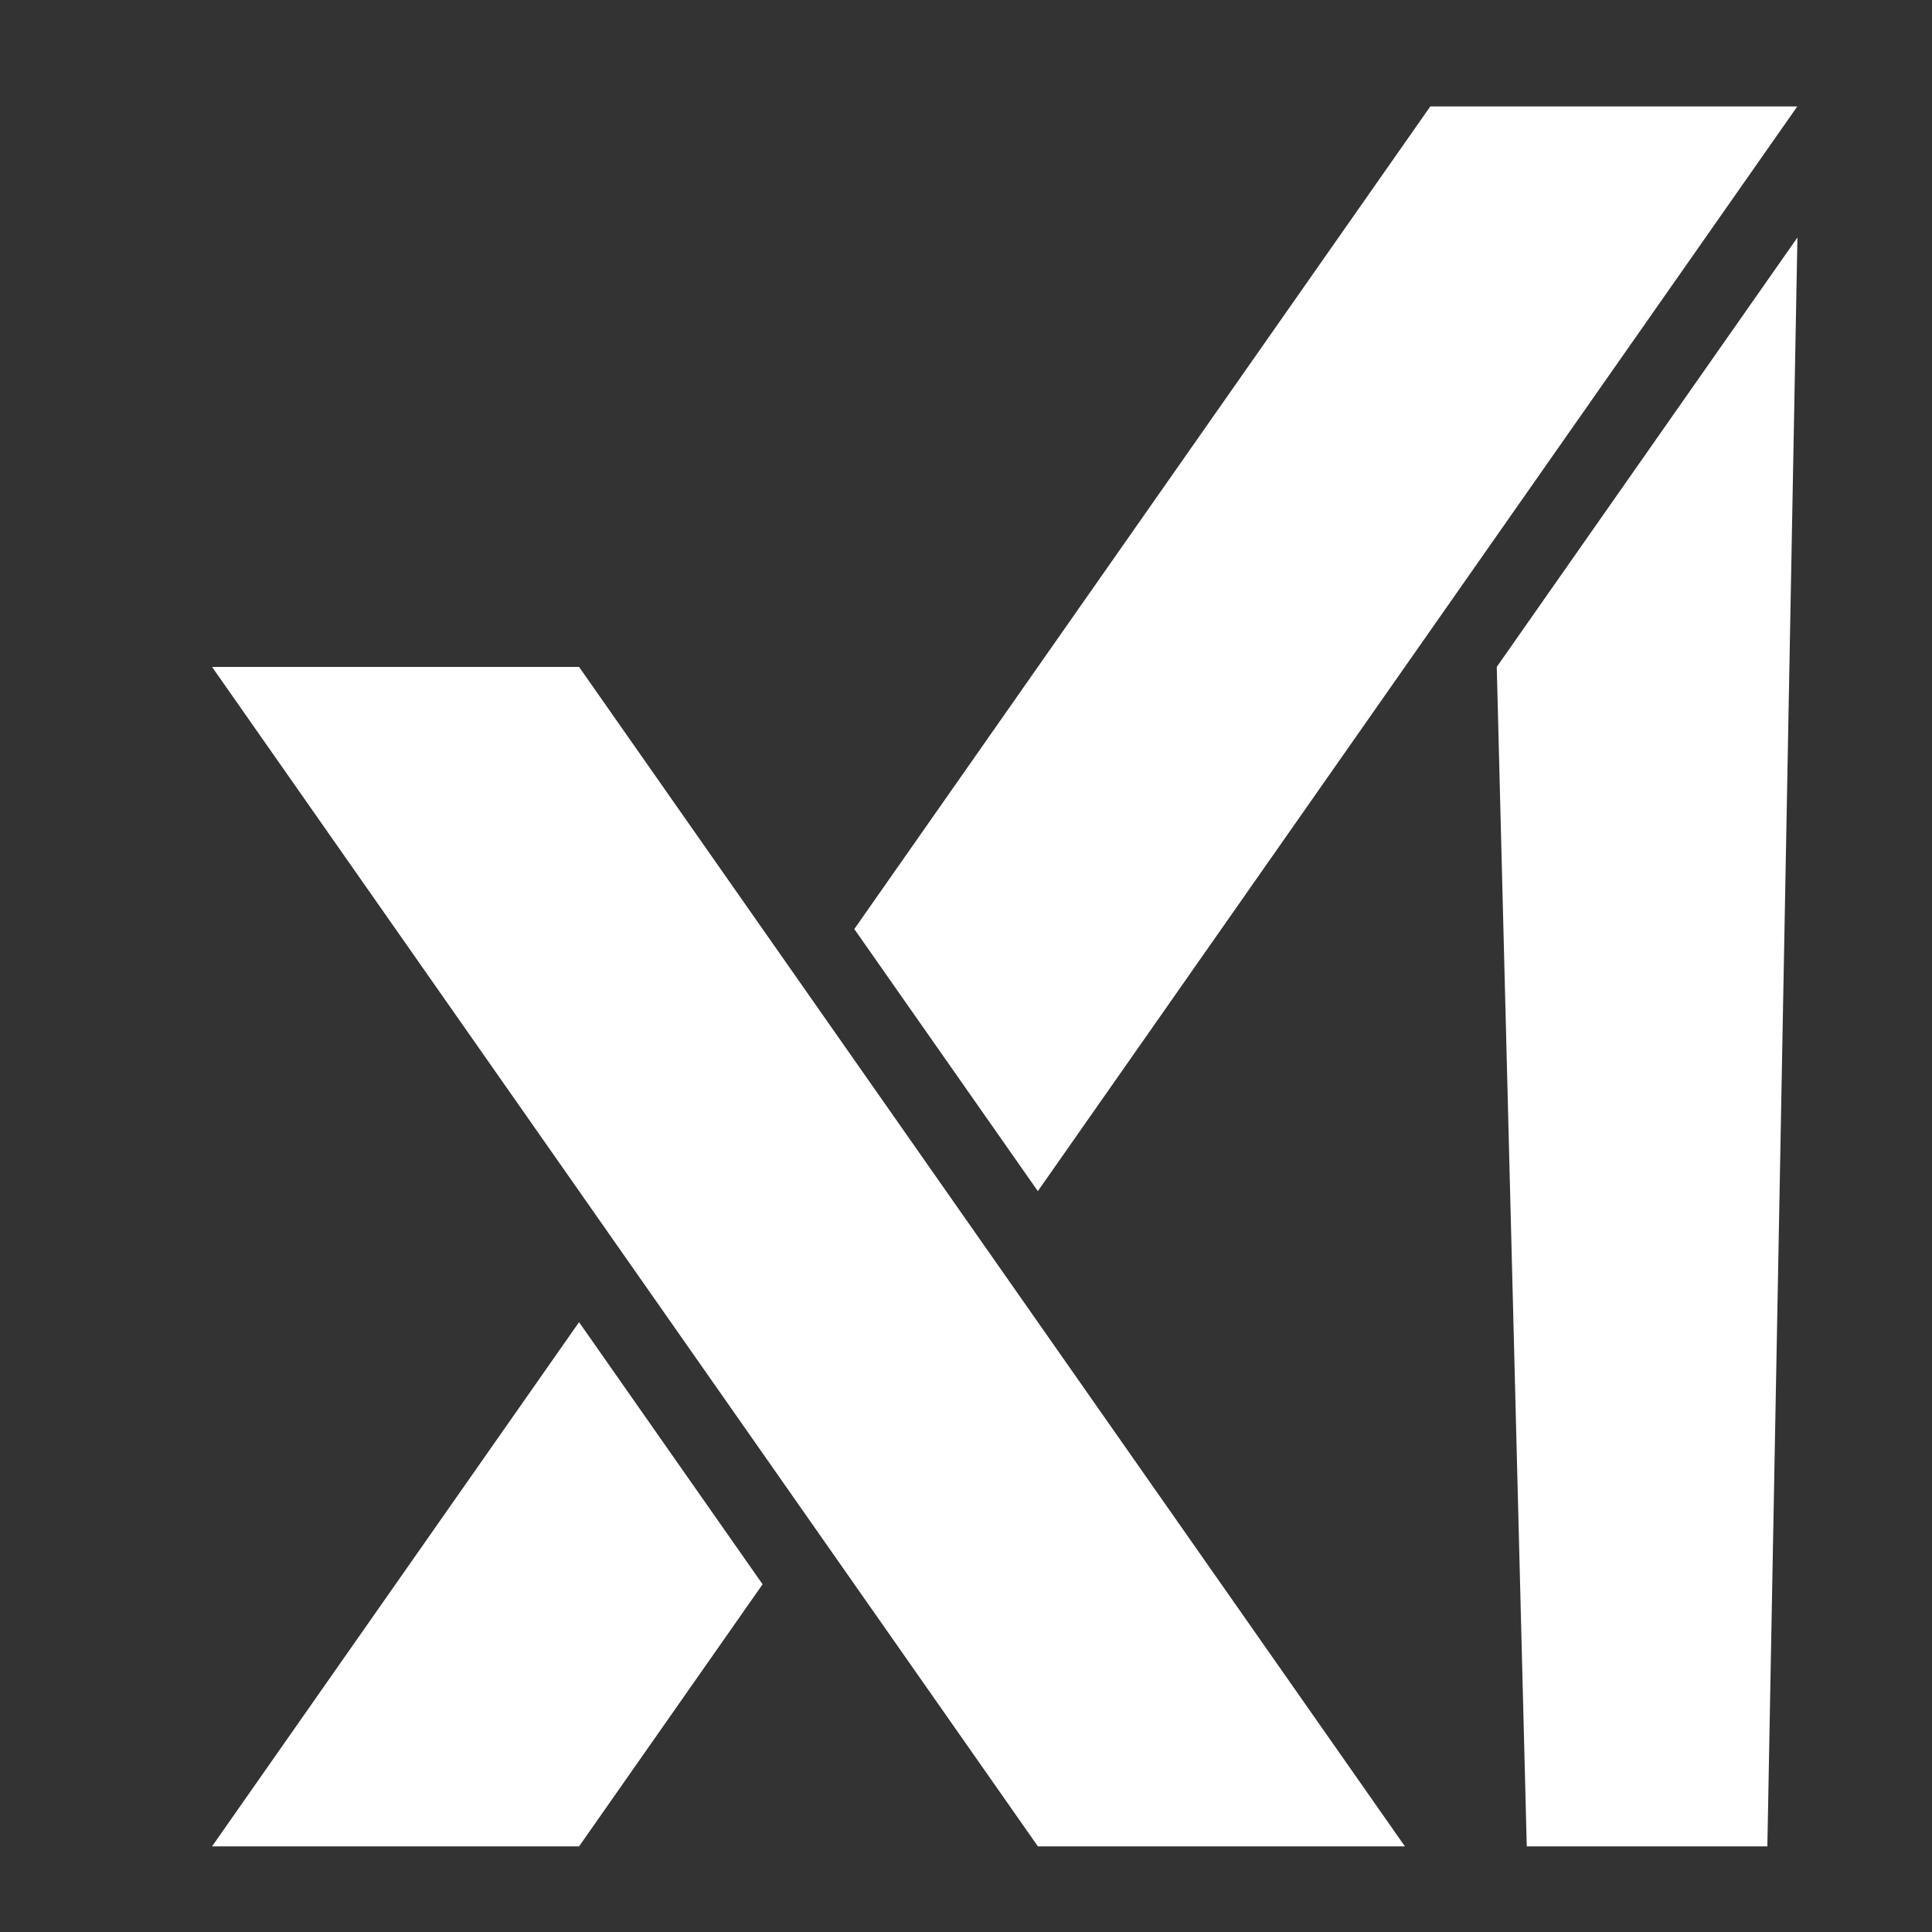
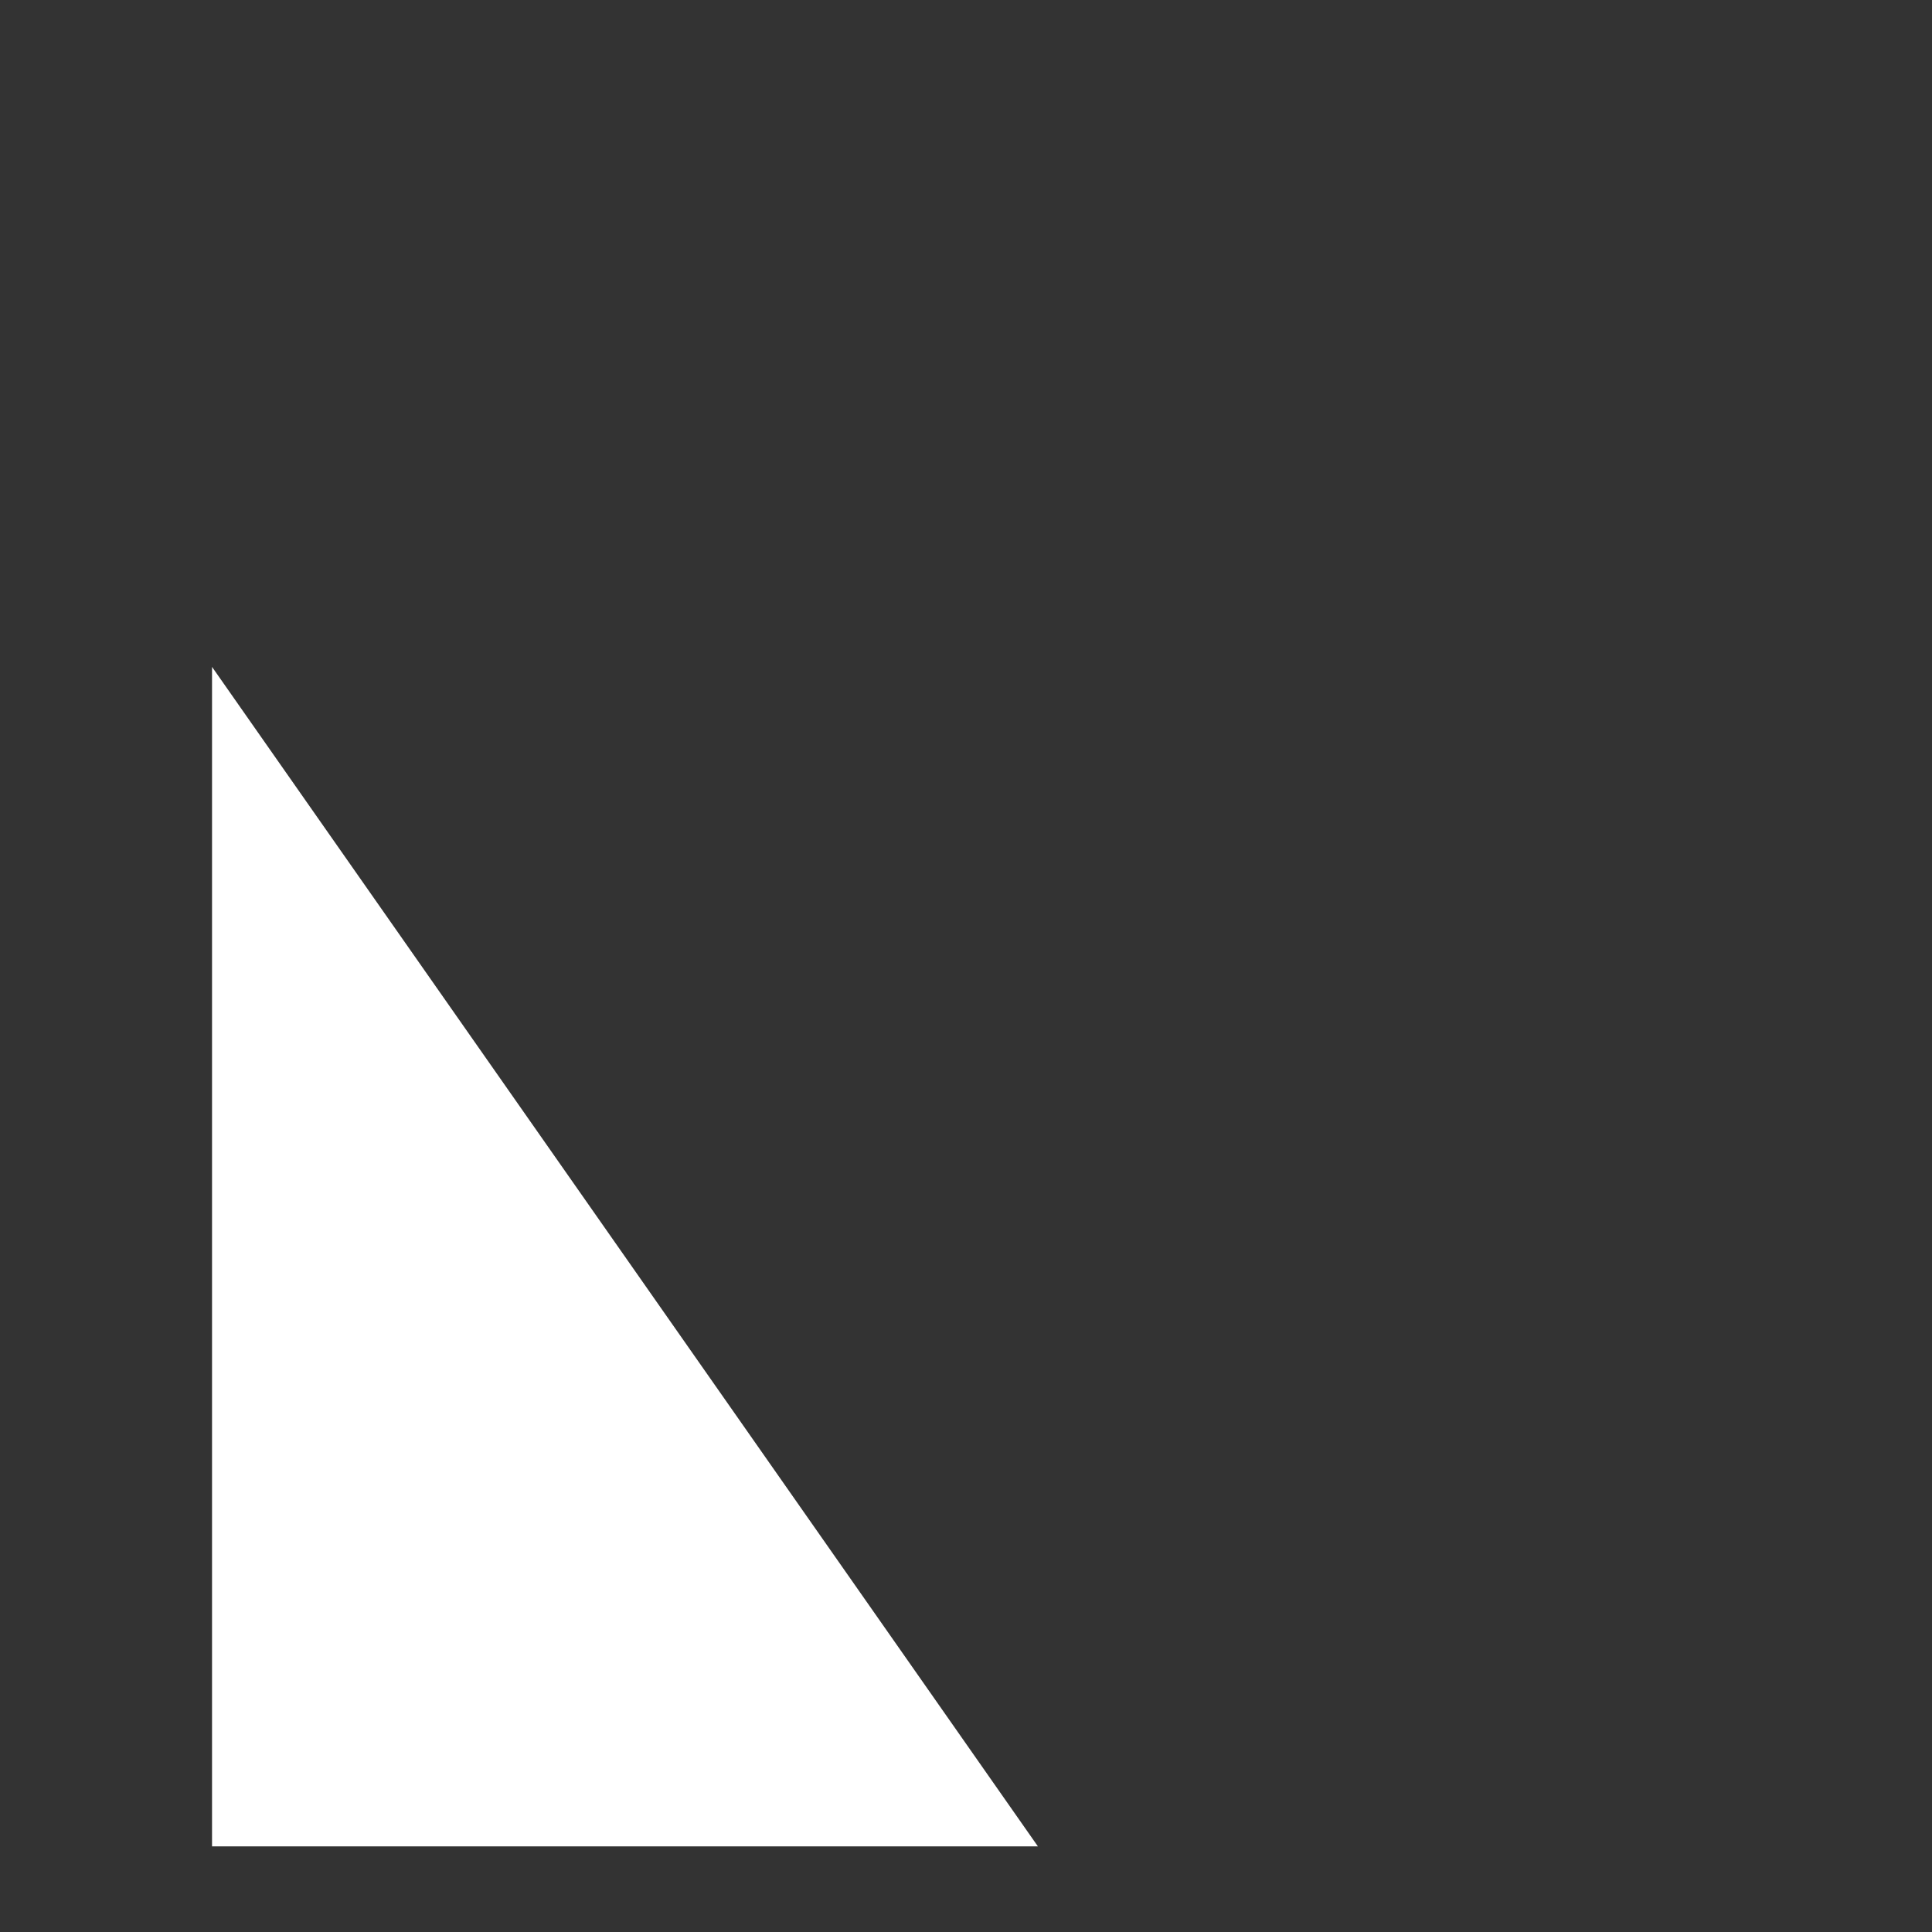
<svg xmlns="http://www.w3.org/2000/svg" width="32" height="32" viewBox="0 0 32 32" fill="none">
  <rect x="0" y="0" width="32" height="32" fill="#333333" stroke="none" />
-   <path d="M24.791 11.046L25.288 30.582H29.273L29.771 3.934L24.791 11.046Z" fill="white" />
-   <path d="M29.769 1.763H23.69L14.15 15.388L17.19 19.729L29.769 1.763Z" fill="white" />
-   <path d="M3.512 30.582H9.591L12.631 26.241L9.591 21.899L3.512 30.582Z" fill="white" />
-   <path d="M3.512 11.046L17.191 30.582H23.27L9.591 11.046H3.512Z" fill="white" />
+   <path d="M3.512 11.046L17.191 30.582H23.27H3.512Z" fill="white" />
</svg>